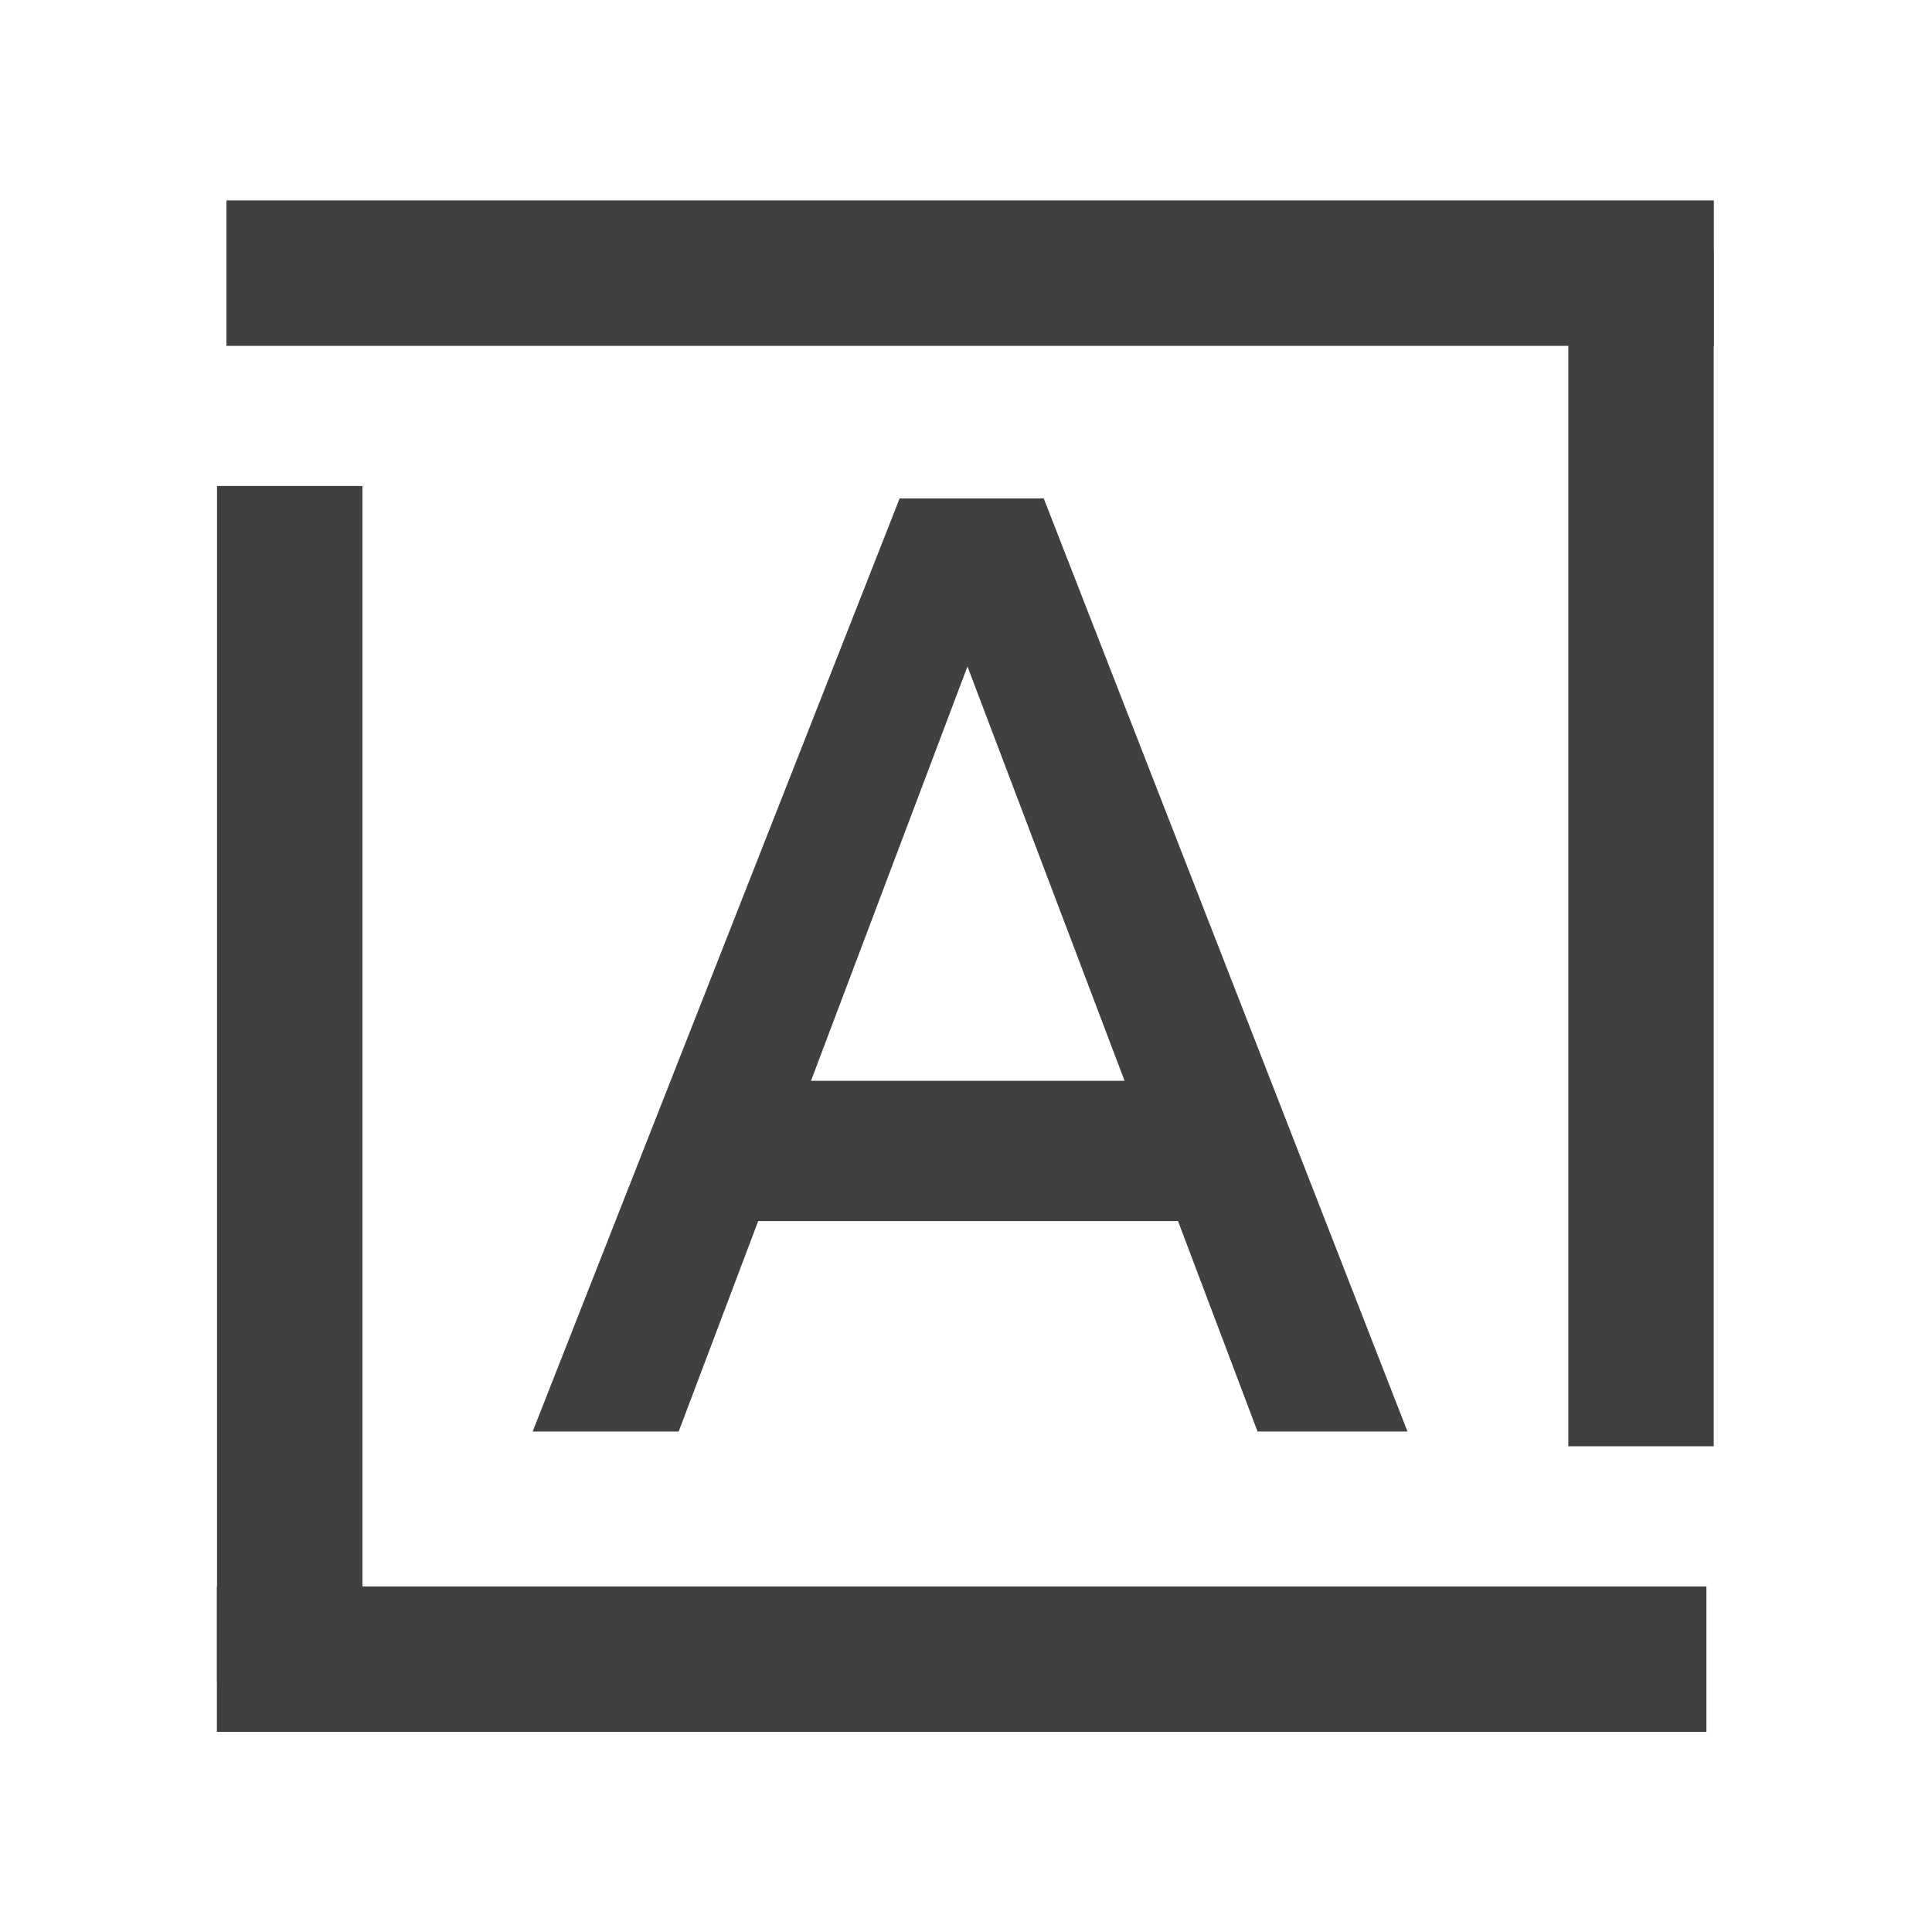
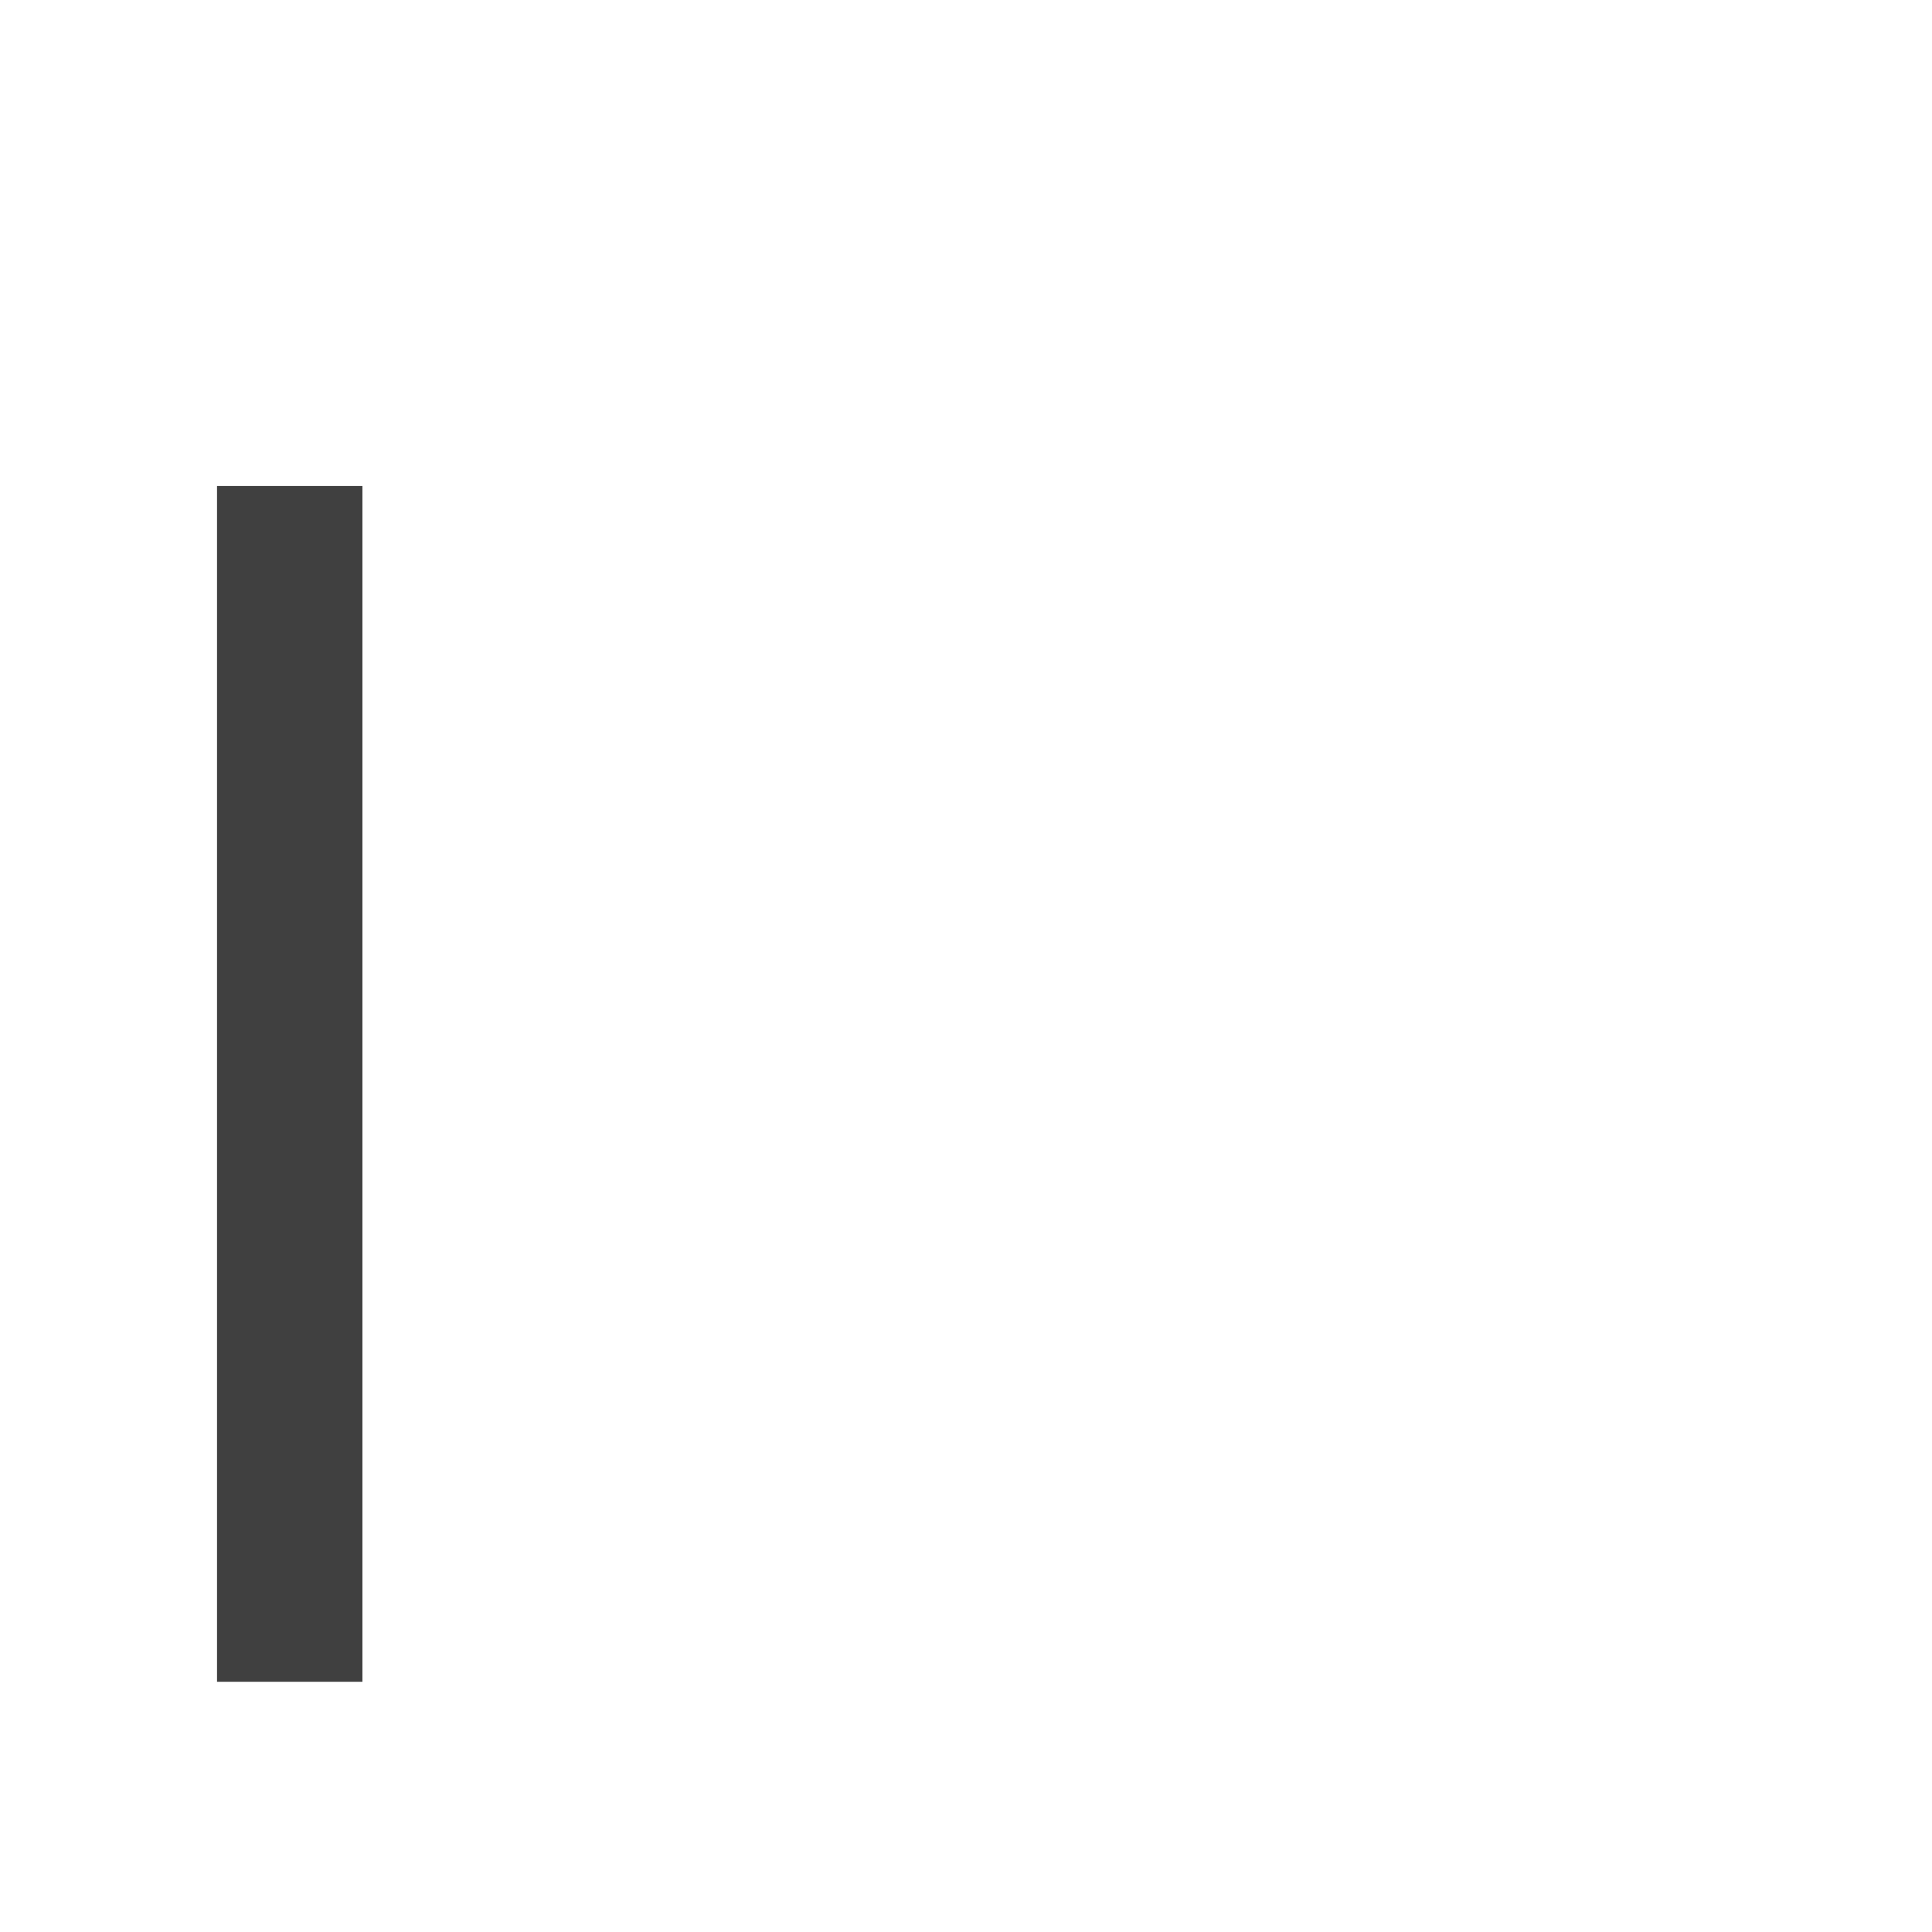
<svg xmlns="http://www.w3.org/2000/svg" version="1.1" width="1000" height="1000">
-   <rect width="1000" height="1000" rx="0" ry="0" fill="#ffffff" />
  <g transform="matrix(7.547,0,0,7.547,109.663,99.473)">
    <svg version="1.1" width="104" height="106">
      <svg width="104" height="106" viewBox="0 0 104 106" fill="none">
-         <path d="M66.262 70.566H37.469L32.015 85H22L47.171 21H57.052L82 85H71.717L66.262 70.566ZM62.596 60.944L51.821 32.527L41.091 60.944H62.596Z" fill="#404040" />
-         <path d="M103.01 5.552L1 5.552" stroke="#404040" stroke-width="9.975" />
-         <path d="M98.016 86.01V4" stroke="#404040" stroke-width="9.972" />
-         <path d="M0.344 100.609L102.5 100.609" stroke="#404040" stroke-width="9.975" />
        <path d="M5.339 20.151L5.339 102.161" stroke="#404040" stroke-width="9.972" />
      </svg>
    </svg>
  </g>
</svg>